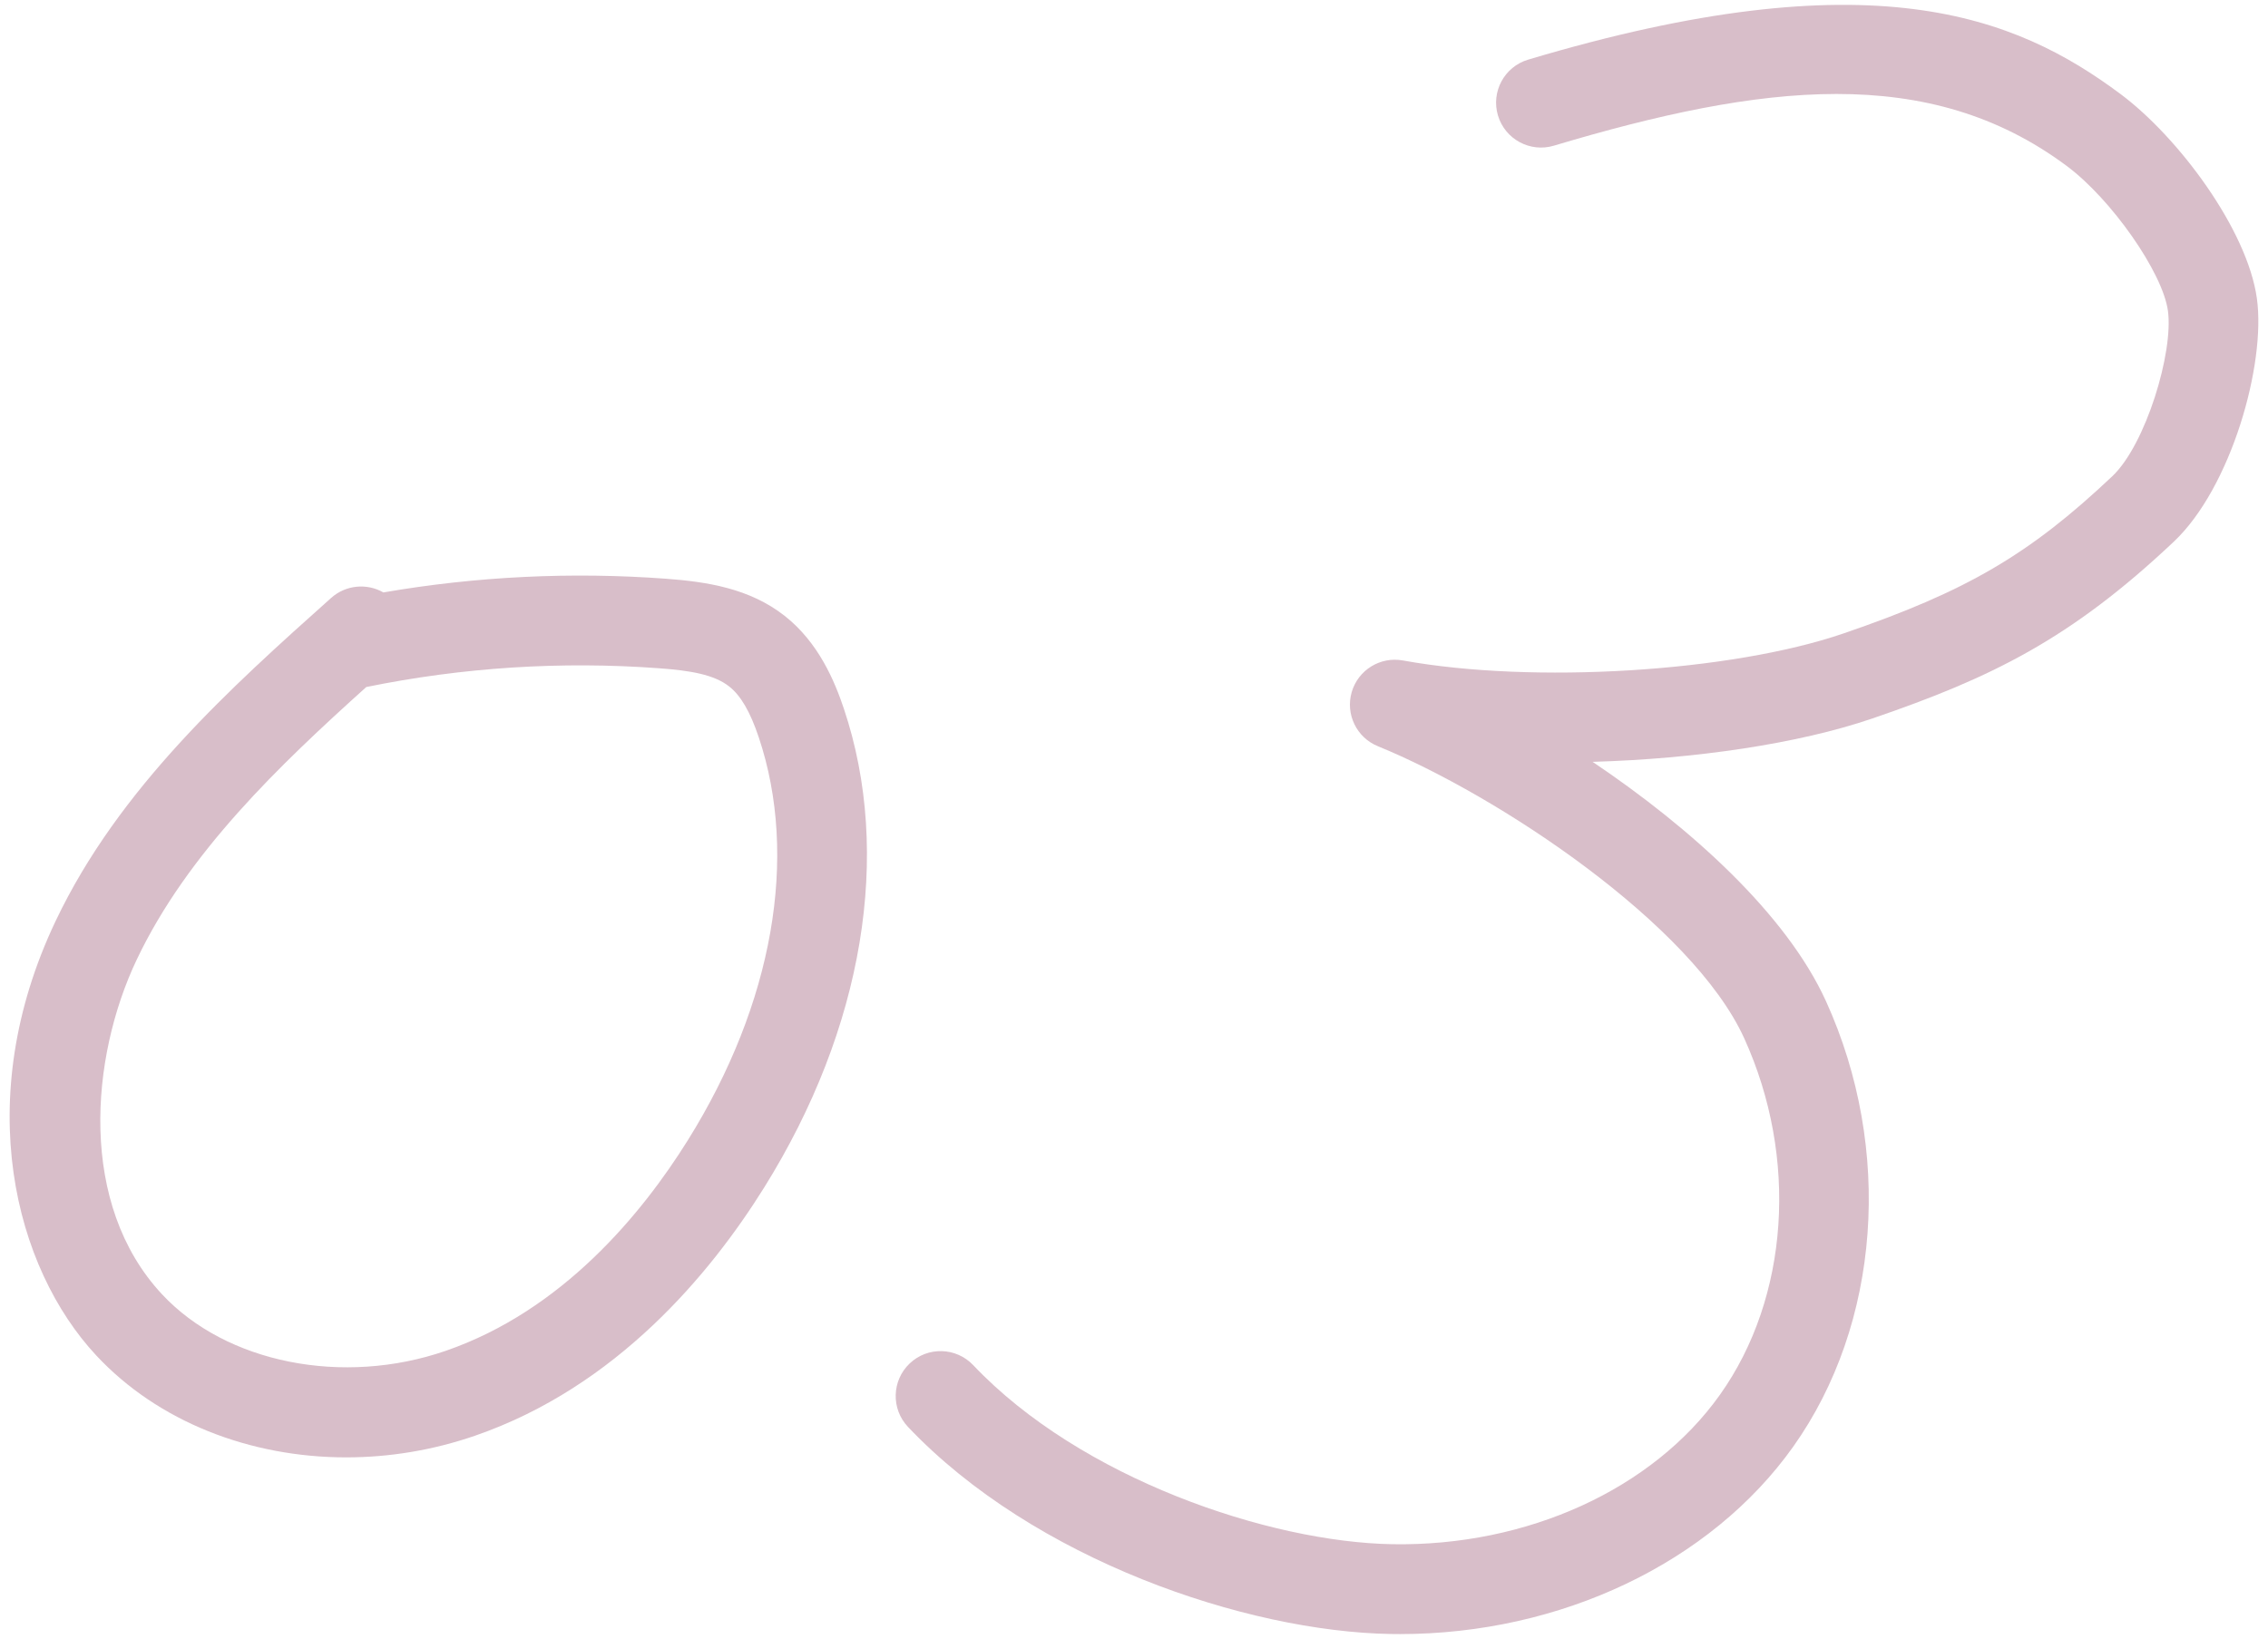
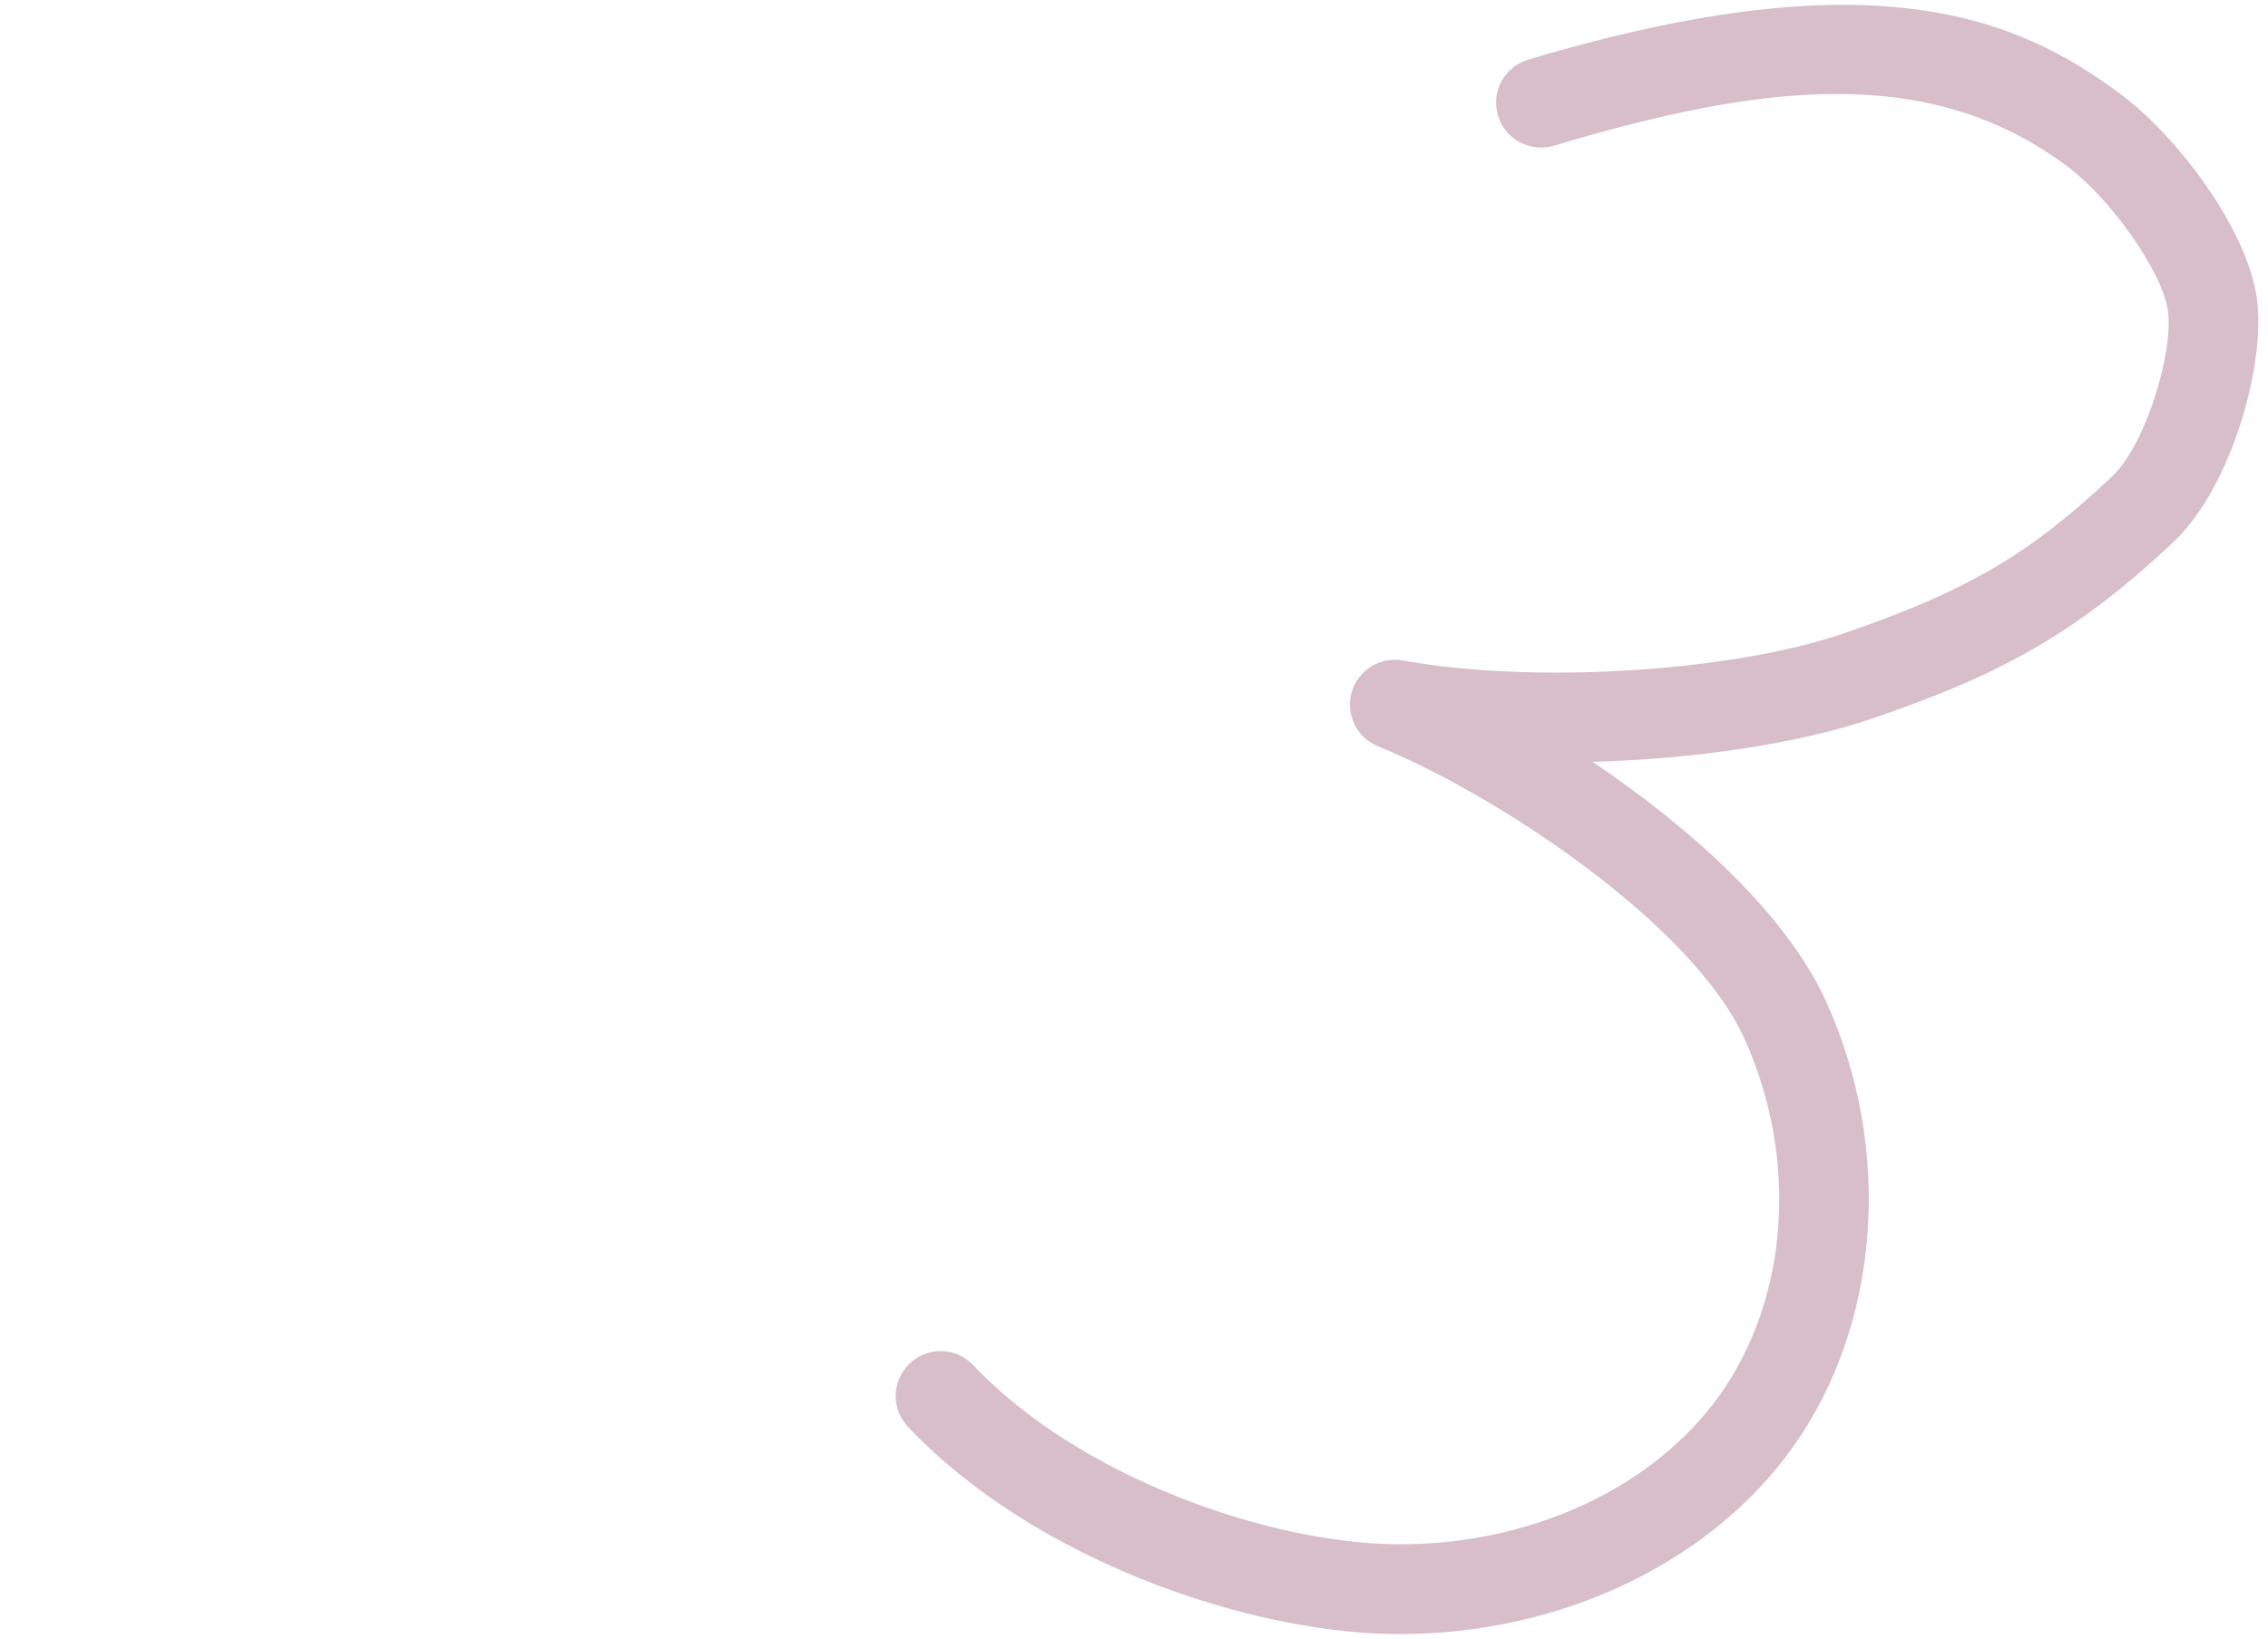
<svg xmlns="http://www.w3.org/2000/svg" id="a" viewBox="0 0 202 146">
  <defs>
    <style>.b{fill:#d8bec9;stroke-width:0px;}</style>
  </defs>
-   <path class="b" d="M30.838,129.826c-8.583.001-16.769-3.186-22.259-9.073-7.258-7.78-11.195-22.761-3.633-38.69,5.646-11.895,15.687-20.875,24.546-28.797,1.317-1.178,3.201-1.323,4.653-.491,8.308-1.432,16.759-1.842,25.18-1.22,3.643.27,7.443.857,10.56,3.306,3.045,2.394,4.469,5.866,5.274,8.269,4.336,12.928,1.747,28.48-7.104,42.666-4.79,7.678-13.144,17.745-25.737,22.097-3.769,1.303-7.665,1.933-11.48,1.933ZM32.625,61.201c-7.707,6.935-15.93,14.768-20.451,24.293-4.149,8.741-5.214,21.795,2.256,29.803,5.719,6.131,16.115,8.203,25.276,5.035,10.382-3.587,17.457-12.187,21.564-18.77,7.581-12.152,9.88-25.233,6.307-35.888-.763-2.273-1.6-3.71-2.634-4.523-1.351-1.062-3.458-1.415-6.206-1.618-8.744-.648-17.525-.085-26.111,1.668Z" />
  <path class="b" d="M124.686,145.567c-.272,0-.542-.002-.815-.007-12.889-.217-31.798-6.623-43-18.448-1.519-1.604-1.45-4.136.153-5.655,1.603-1.521,4.135-1.451,5.655.153,9.581,10.114,26.382,15.767,37.326,15.951,12.017.208,23.205-4.901,29.188-13.321,6.146-8.651,6.993-21.11,2.158-31.742-4.629-10.177-21.926-21.653-32.632-26.024-1.897-.774-2.901-2.856-2.328-4.823.574-1.966,2.537-3.181,4.556-2.816,11.602,2.11,29.206,1.032,39.237-2.404,10.964-3.755,16.559-7.026,23.944-14.002,2.989-2.823,5.468-11.07,4.959-14.746-.475-3.419-5.024-9.93-9.015-12.901-12.291-9.152-27.149-7.341-45.677-1.804-2.107.632-4.346-.569-4.978-2.687-.633-2.117.57-4.346,2.687-4.978,30.508-9.115,43.38-3.921,52.745,3.052,5.188,3.862,11.312,12.104,12.161,18.219.815,5.881-2.3,16.854-7.391,21.661-9.212,8.7-16.268,12.131-26.845,15.754-6.598,2.26-15.819,3.606-24.928,3.867,8.773,5.908,17.262,13.574,20.785,21.32,5.993,13.178,4.848,28.756-2.919,39.688-7.348,10.342-20.713,16.693-35.029,16.693Z" />
</svg>